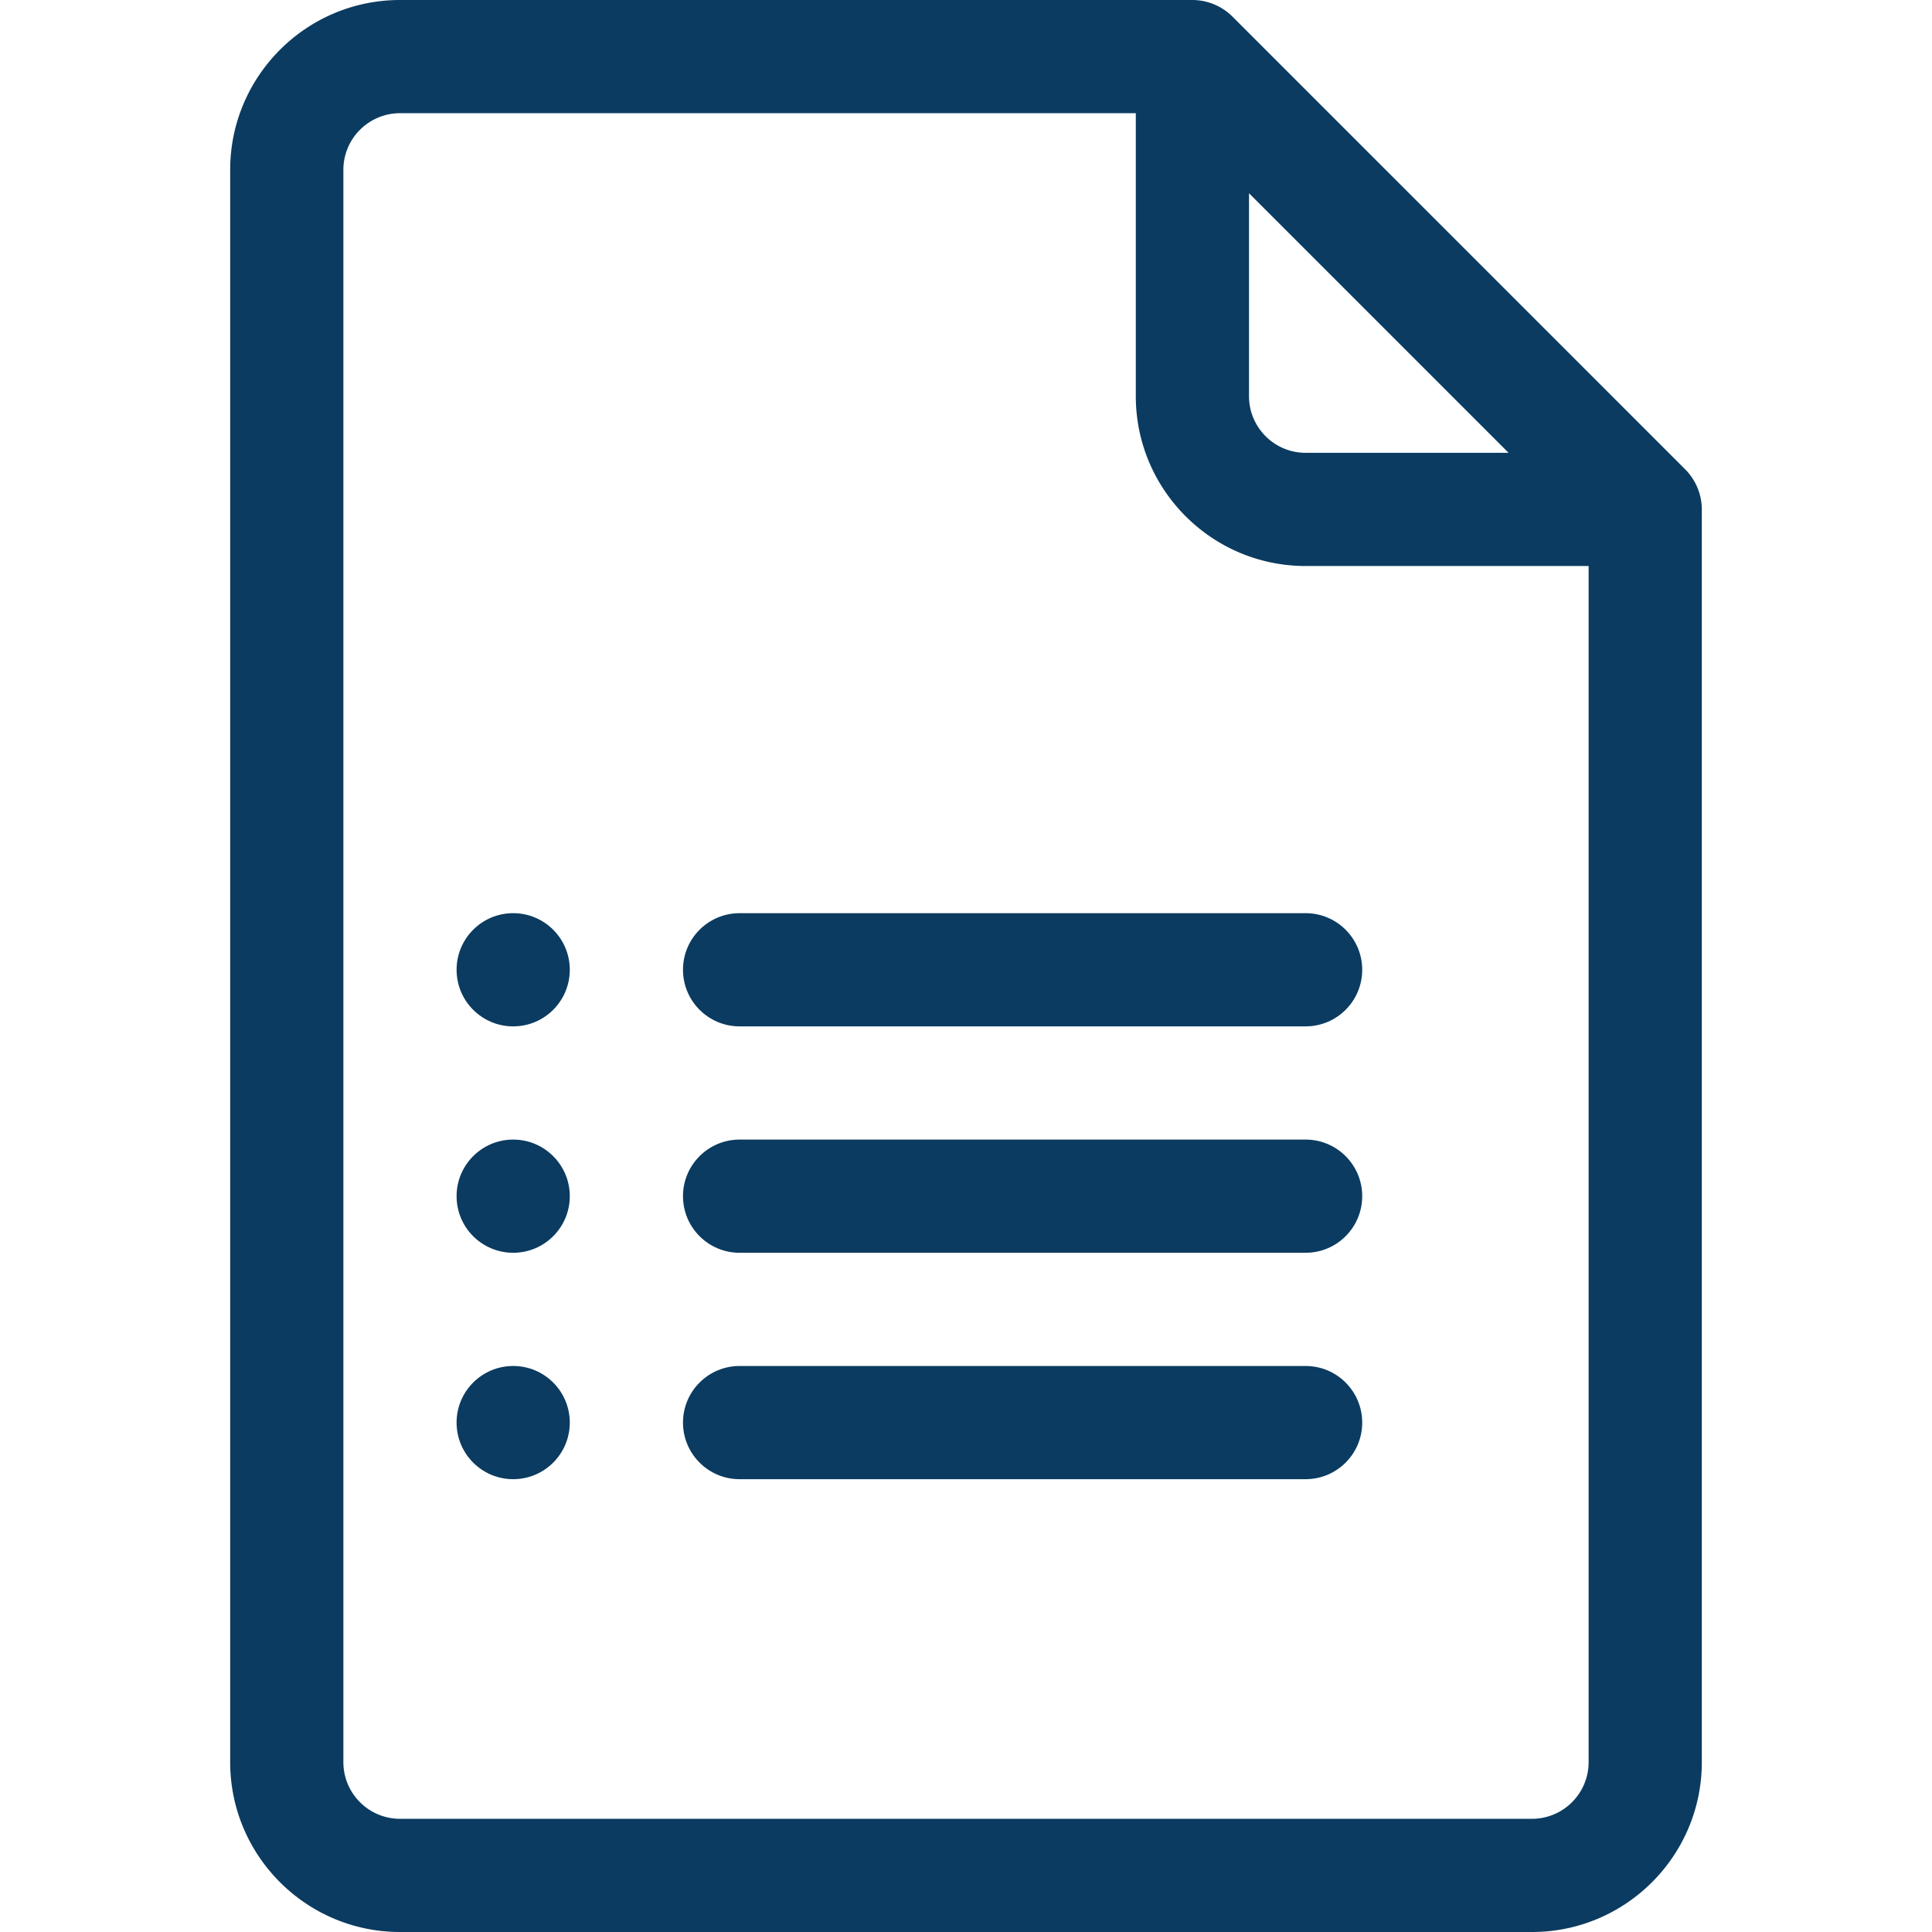
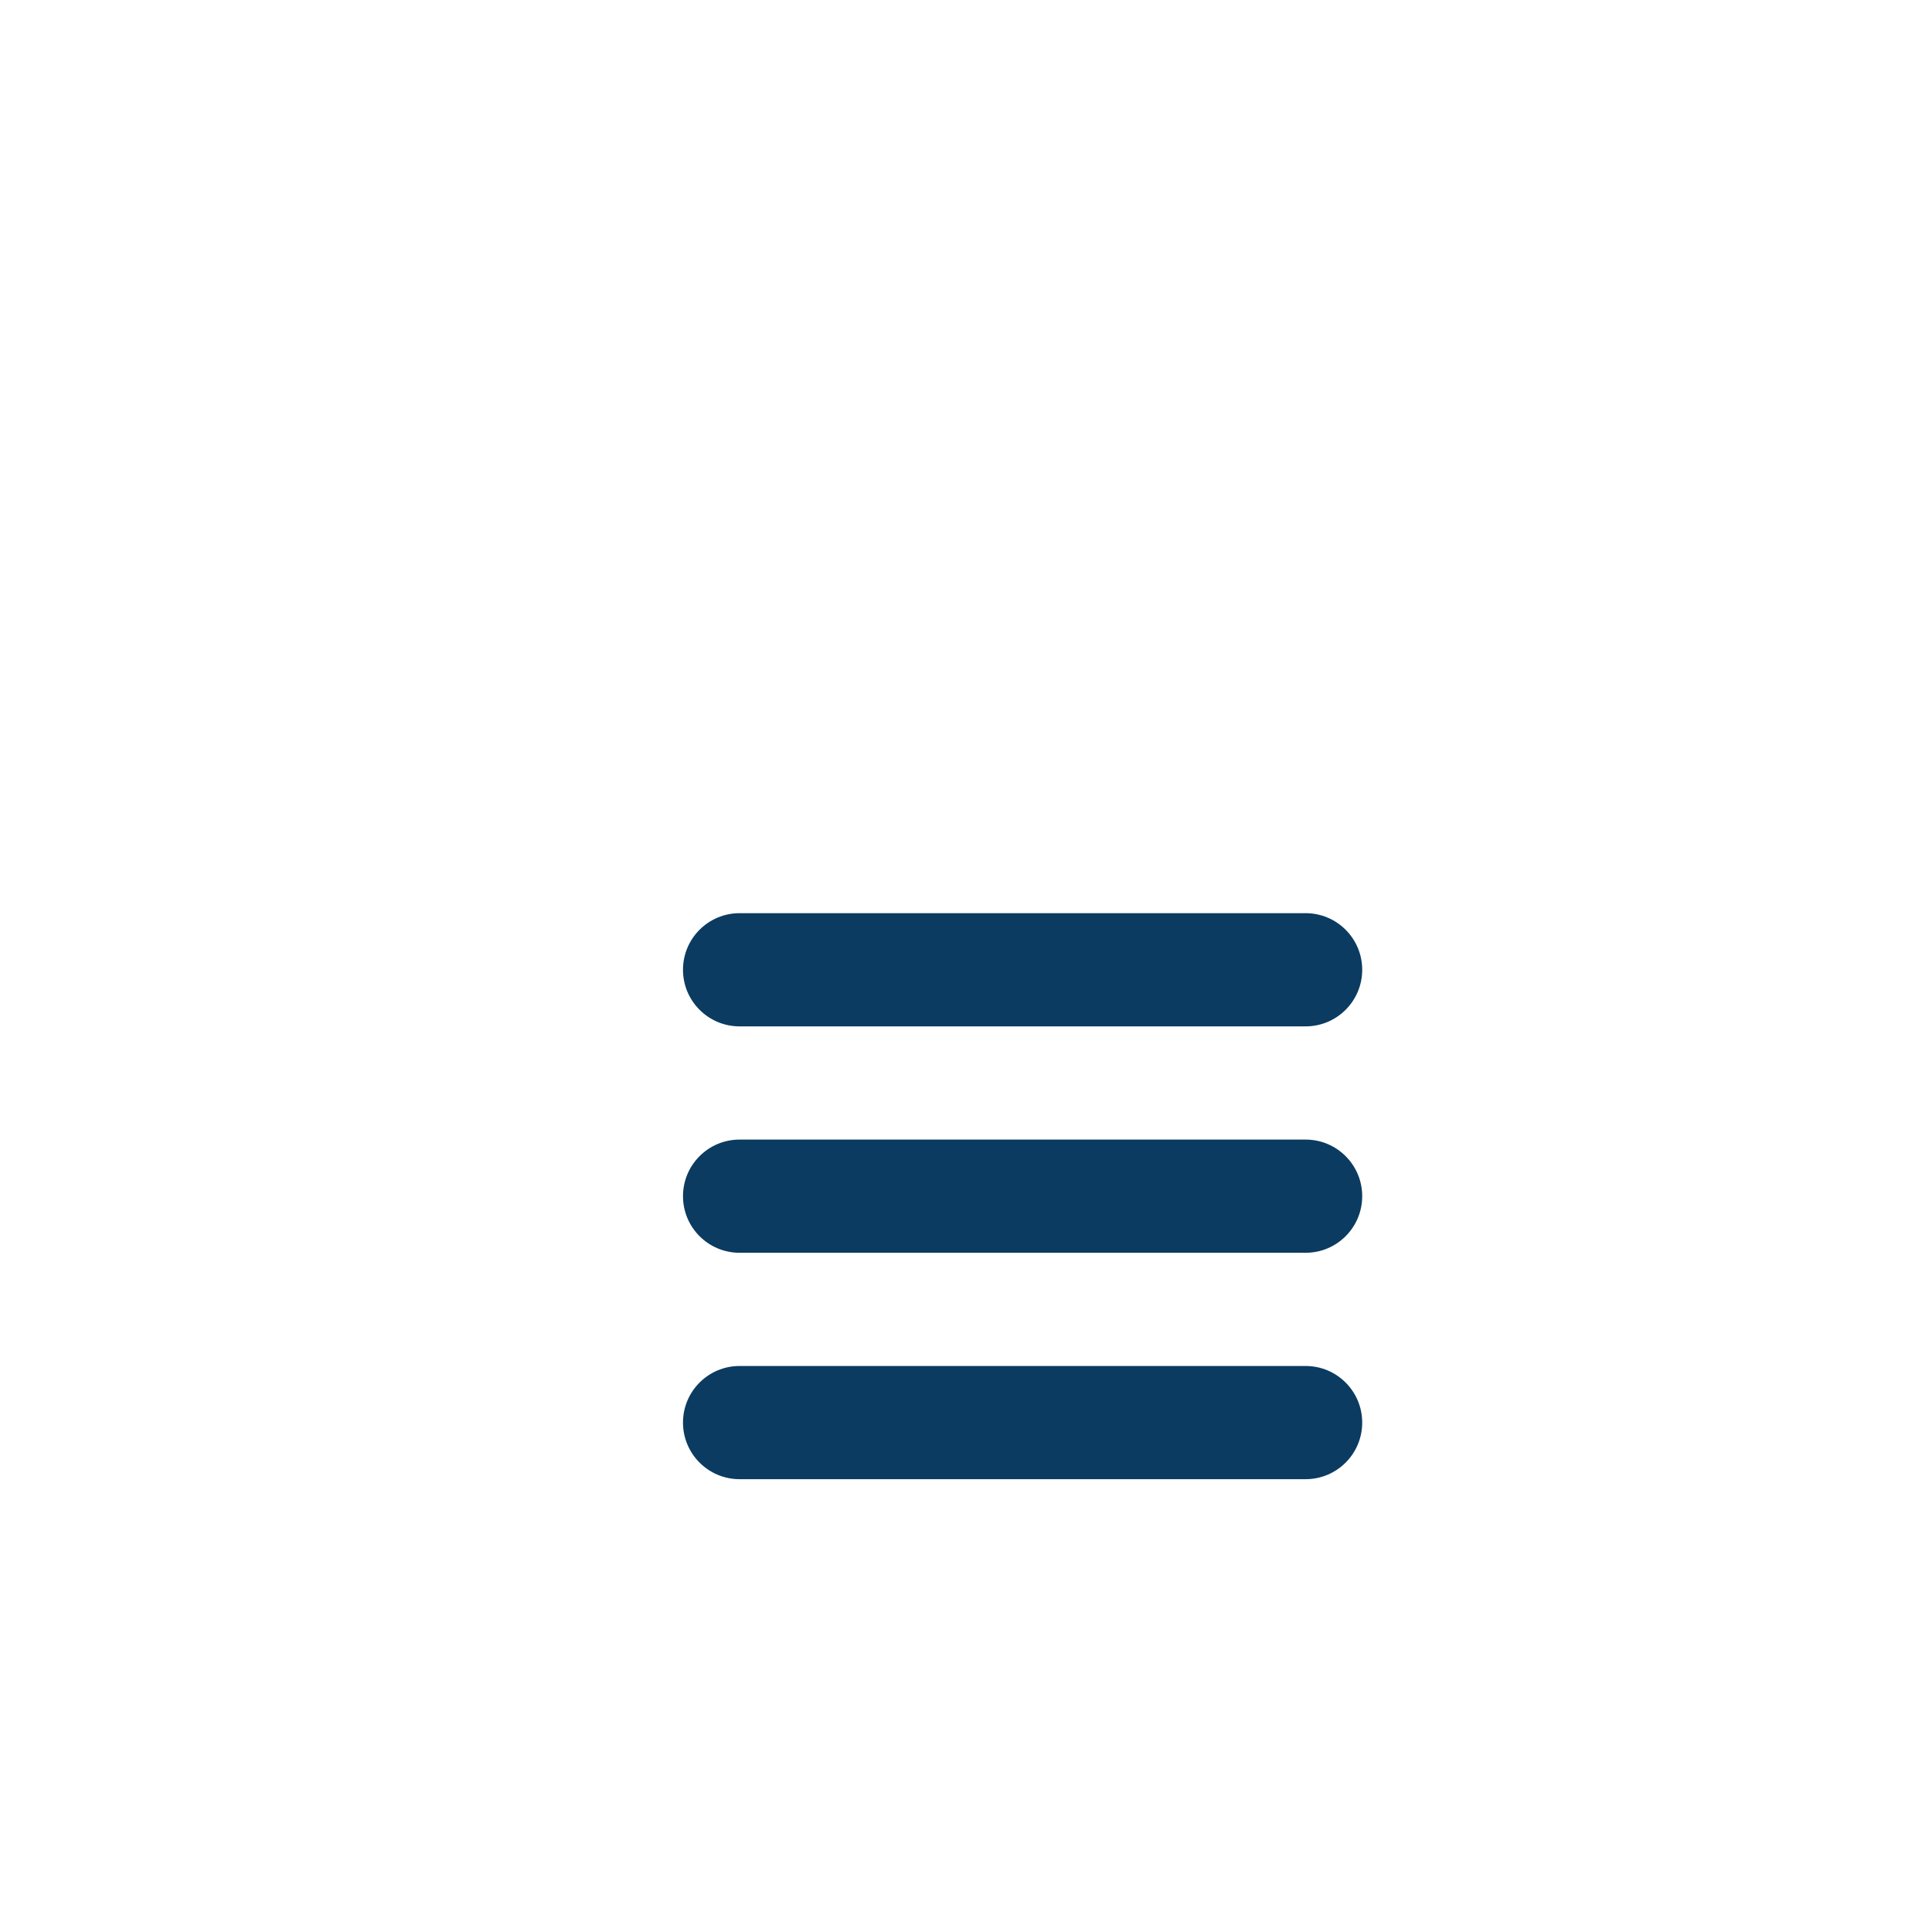
<svg xmlns="http://www.w3.org/2000/svg" version="1.1" width="512" height="512" x="0" y="0" viewBox="0 0 512 512" style="enable-background:new 0 0 512 512" xml:space="preserve">
  <g transform="matrix(1,0,0,1,-1.7053025658242404e-13,-1.7053025658242404e-13)">
-     <path d="M446.604 124.392 326.608 4.395A15.102 15.102 0 0 0 316 0H106C81.187 0 61 20.187 61 45v422c0 24.813 20.187 45 45 45h300c24.813 0 45-20.187 45-45V135c0-4.116-1.743-7.957-4.396-10.608zM331 51.213 399.787 120H346c-8.271 0-15-6.729-15-15zM406 482H106c-8.271 0-15-6.729-15-15V45c0-8.271 6.729-15 15-15h195v75c0 24.813 20.187 45 45 45h75v317c0 8.271-6.729 15-15 15z" fill="#0b3b60" opacity="1" data-original="#000000" />
    <path d="M346 242H196c-8.284 0-15 6.716-15 15s6.716 15 15 15h150c8.284 0 15-6.716 15-15s-6.716-15-15-15zM346 302H196c-8.284 0-15 6.716-15 15s6.716 15 15 15h150c8.284 0 15-6.716 15-15s-6.716-15-15-15zM346 362H196c-8.284 0-15 6.716-15 15s6.716 15 15 15h150c8.284 0 15-6.716 15-15s-6.716-15-15-15z" fill="#0b3b60" opacity="1" data-original="#000000" />
-     <circle cx="136" cy="257" r="15" fill="#0b3b60" opacity="1" data-original="#000000" />
-     <circle cx="136" cy="317" r="15" fill="#0b3b60" opacity="1" data-original="#000000" />
-     <circle cx="136" cy="377" r="15" fill="#0b3b60" opacity="1" data-original="#000000" />
  </g>
</svg>